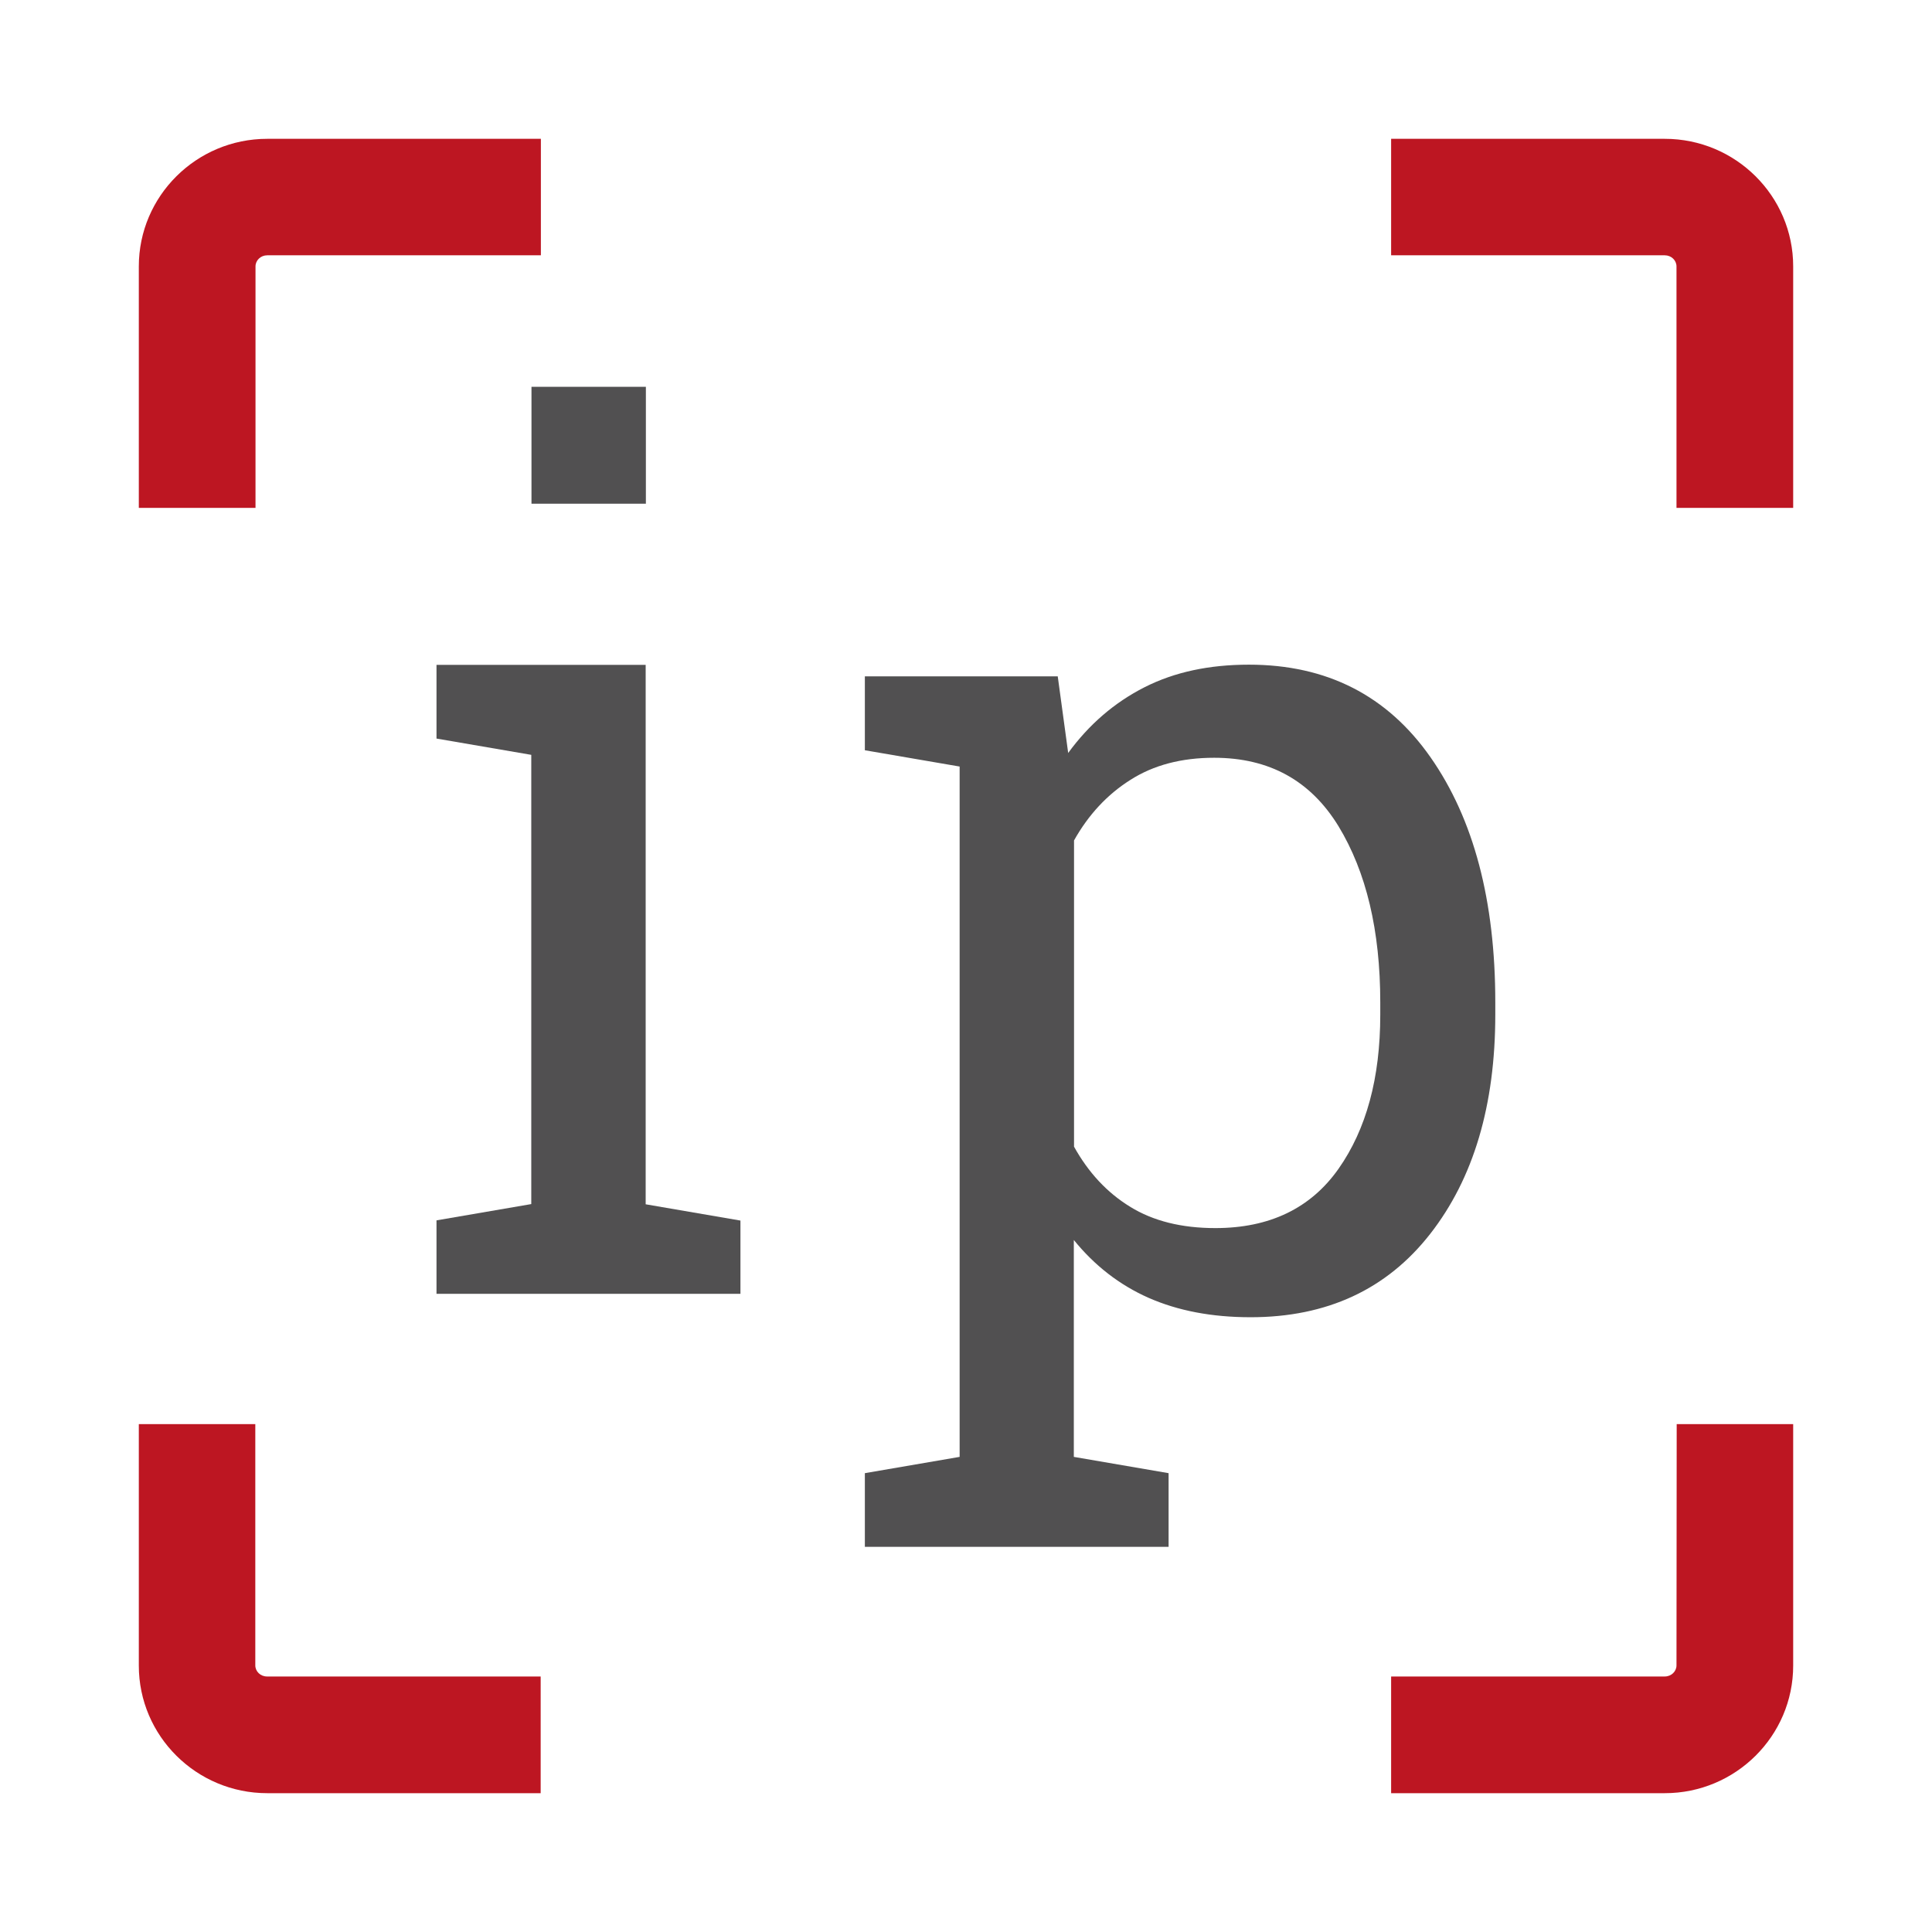
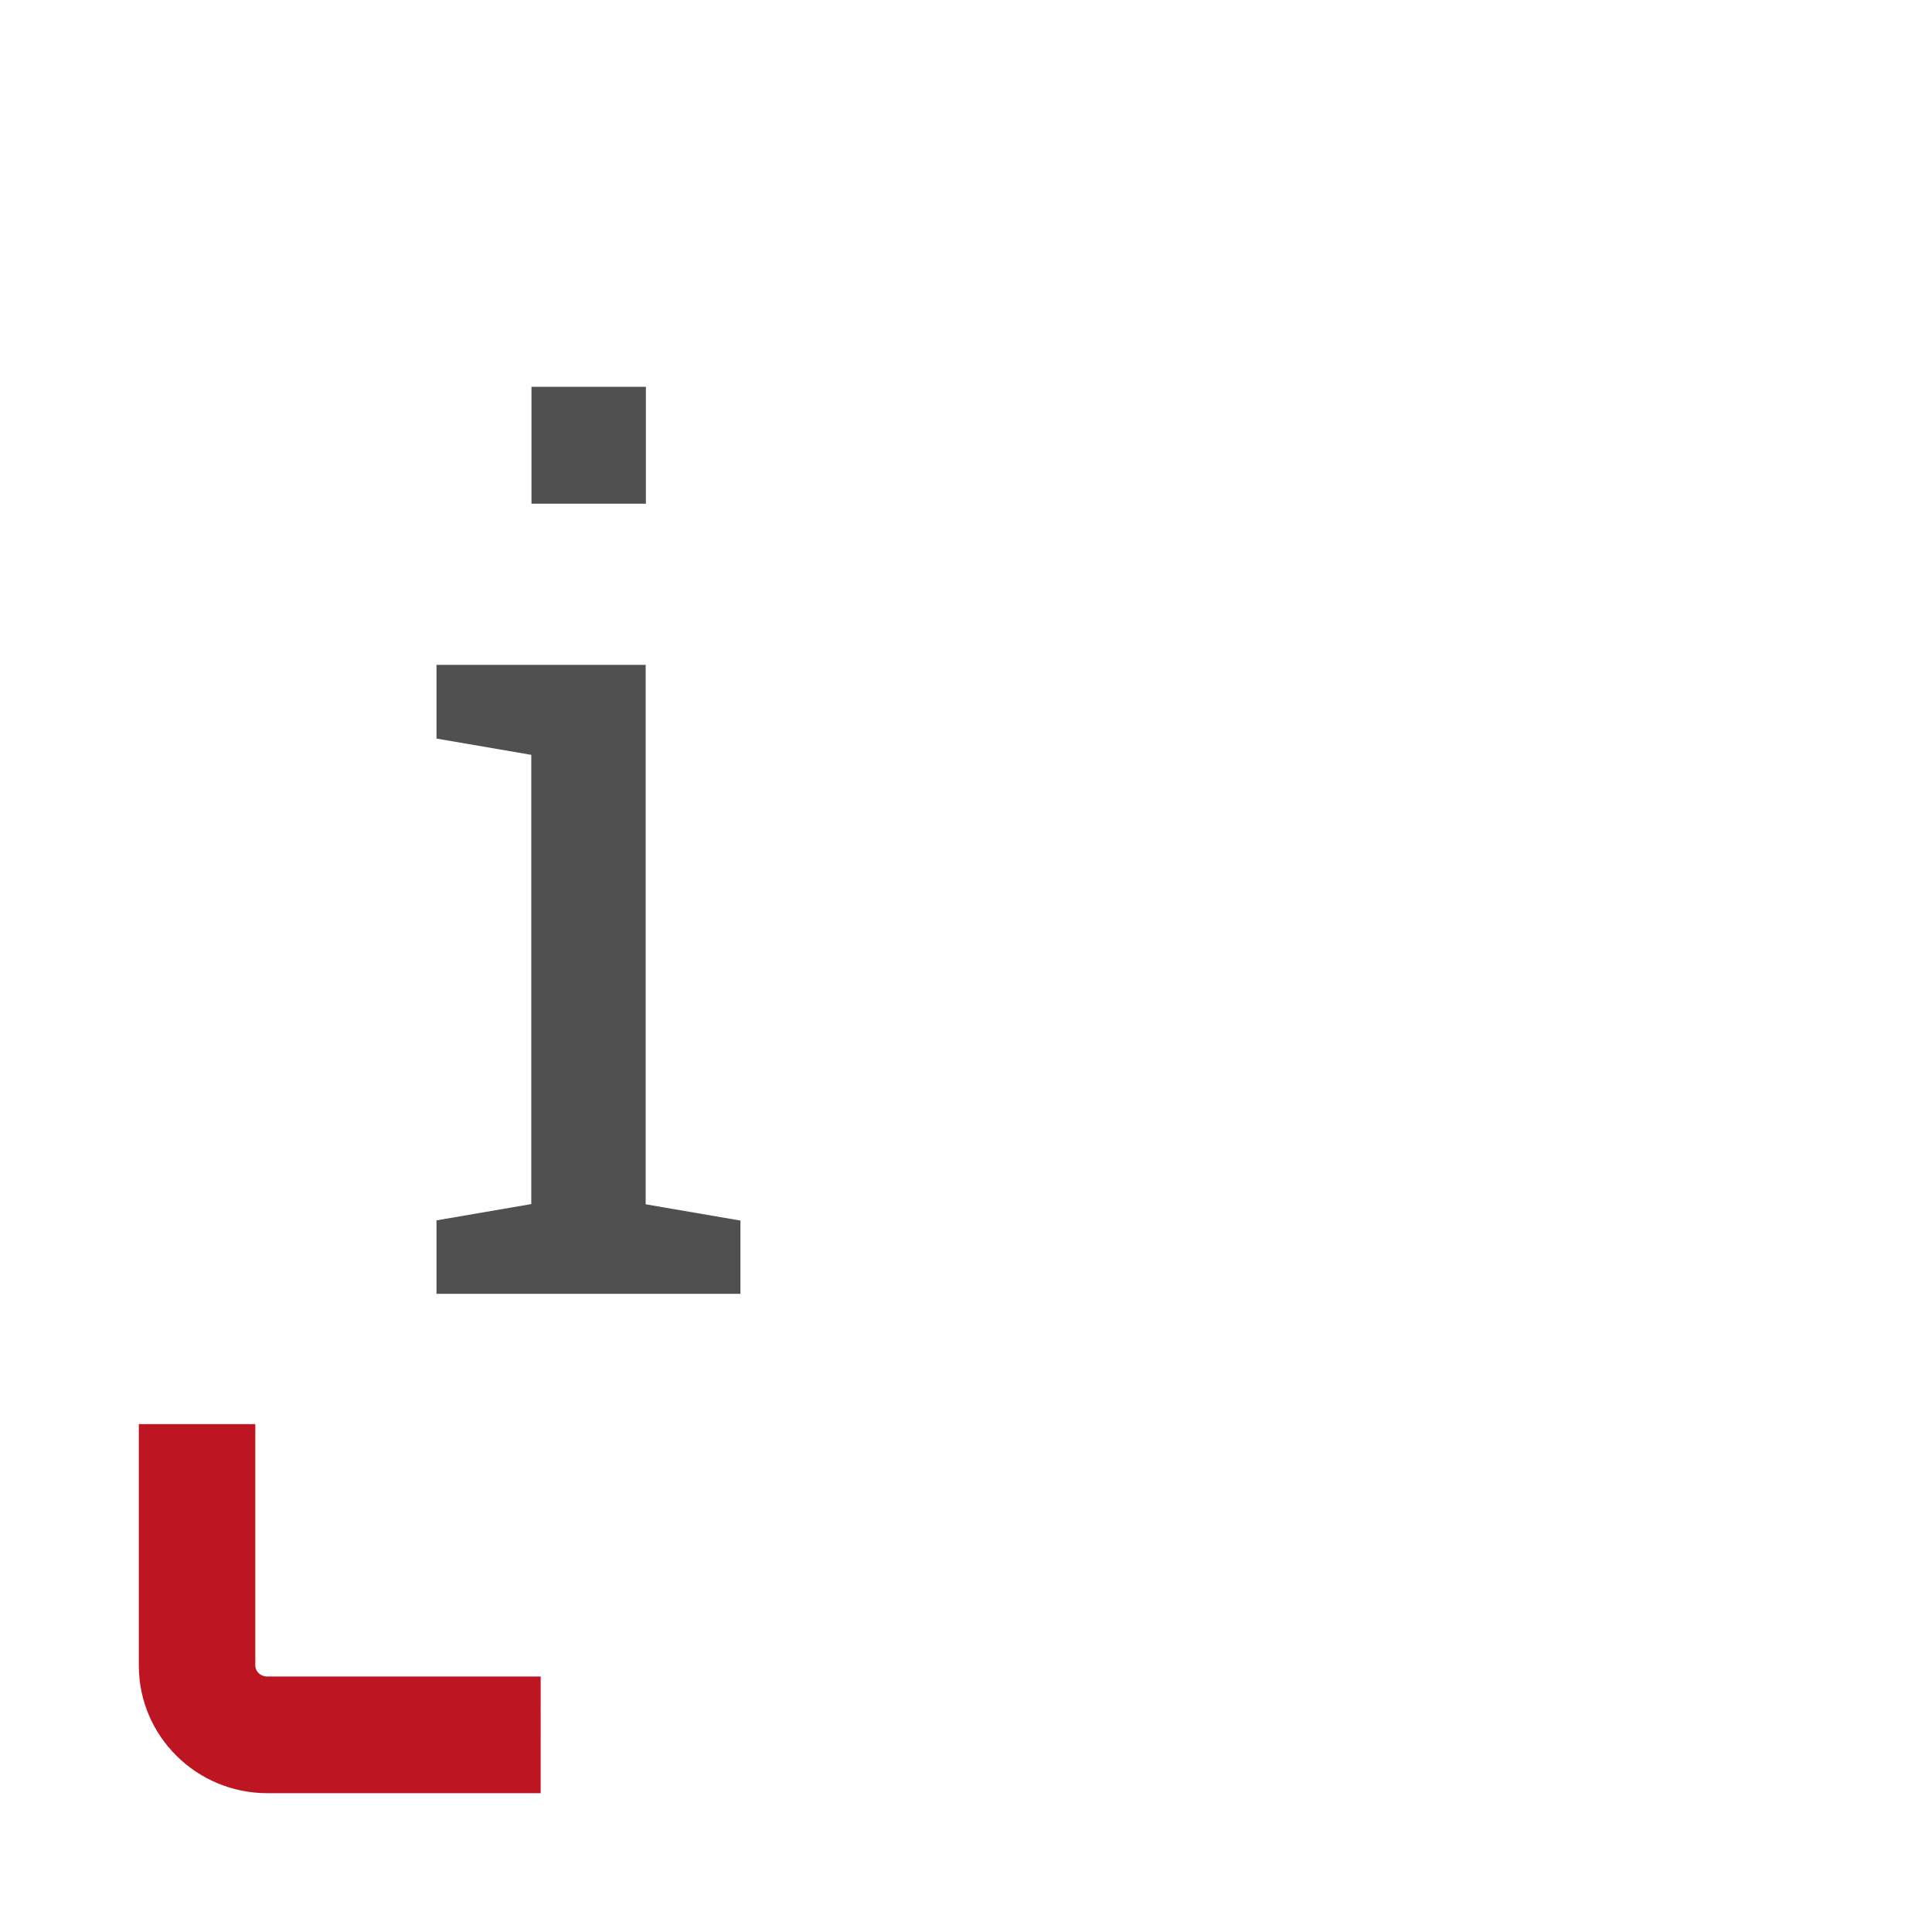
<svg xmlns="http://www.w3.org/2000/svg" version="1.1" id="Calque_1" x="0px" y="0px" viewBox="0 0 925.5 925.5" style="enable-background:new 0 0 925.5 925.5;" xml:space="preserve">
  <style type="text/css">
	.st0{fill:#BD1622;}
	.st1{fill:#515051;}
</style>
  <g>
    <g>
      <path class="st0" d="M122.3,797.8c0,2.9,2.5,5.3,5.6,5.3h131.1V859H128c-33.9,0-61.5-27.4-61.5-61.1V682.2h55.8V797.8z" />
-       <path class="st0" d="M128,66.5h131.1v55.8H128c-3.1,0-5.6,2.4-5.6,5.3v115.7H66.5V127.6C66.5,93.9,94.1,66.5,128,66.5" />
    </g>
    <g>
-       <path class="st0" d="M803.1,797.8c0,2.9-2.5,5.3-5.6,5.3H666.4V859h131.1c33.9,0,61.5-27.4,61.5-61.1V682.2h-55.8L803.1,797.8    L803.1,797.8z" />
-       <path class="st0" d="M797.5,66.5H666.4v55.8h131.1c3.1,0,5.6,2.4,5.6,5.3v115.7H859V127.6C859,93.9,831.4,66.5,797.5,66.5" />
-     </g>
+       </g>
  </g>
  <g>
    <path class="st1" d="M309.4,241.3h-54.8v-56h54.8V241.3z M209.1,584.6l45.4-7.8V361.6l-45.4-7.8v-35.3h100.2v258.4l45.4,7.8v35.1   H209.1V584.6z" />
-     <path class="st1" d="M661.2,480.2c0-34.4-6.7-62.5-20-84.4C627.8,373.9,608,363,581.6,363c-15.6,0-29,3.5-40.1,10.6   c-11.1,7-20.1,16.7-27,29v146.7c6.9,12.4,15.8,22,26.9,28.8c11,6.8,24.6,10.2,40.8,10.2c26,0,45.7-9.5,59-28.4   c13.3-18.9,20-43.5,20-73.8V480.2z M414.3,705.7l45.4-7.8V367.2l-45.4-7.8V324h92.4l5,36.7c10-13.7,22.2-24.2,36.6-31.5   c14.4-7.3,31-10.8,50-10.8c37.3,0,66.3,14.8,87,44.4c20.7,29.6,31,68.7,31,117.4v5.8c0,43.4-10.4,78.5-31.2,105.1   c-20.8,26.6-49.5,39.9-86,39.9c-18.6,0-34.8-3.1-48.9-9.3c-14-6.2-25.9-15.5-35.8-27.7v103.9l45.4,7.8v35.3H414.3V705.7z" />
  </g>
</svg>